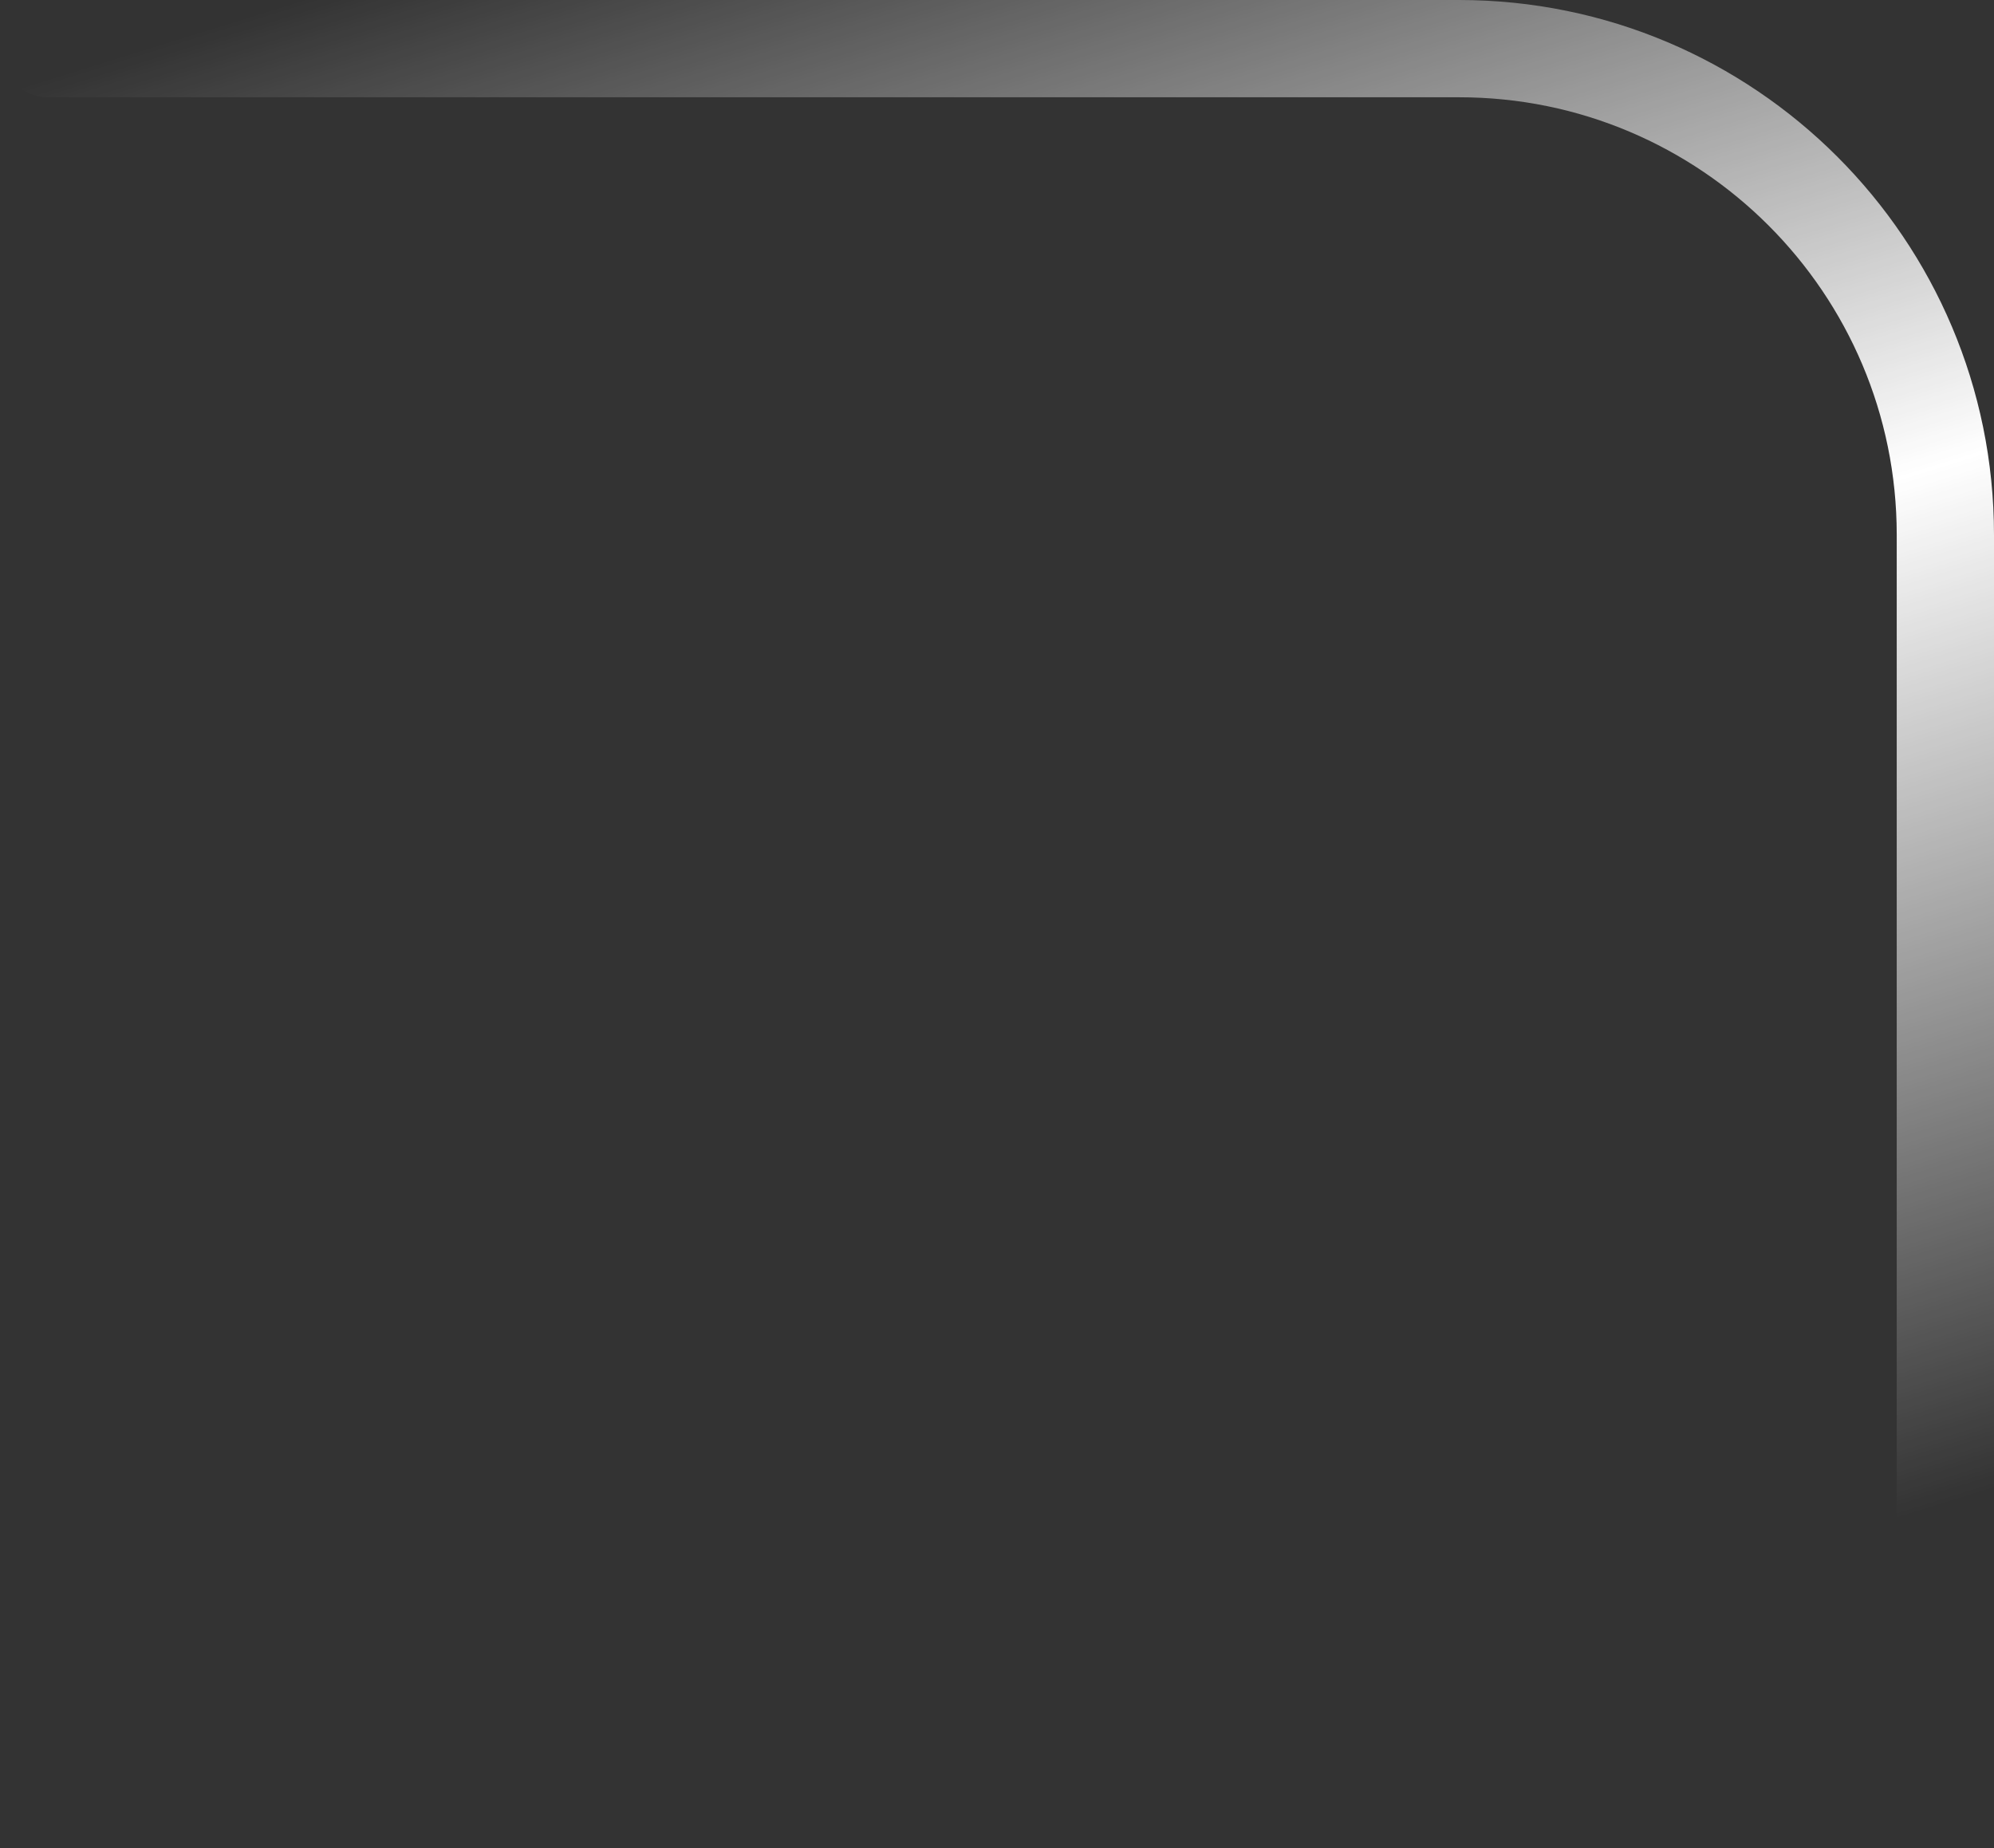
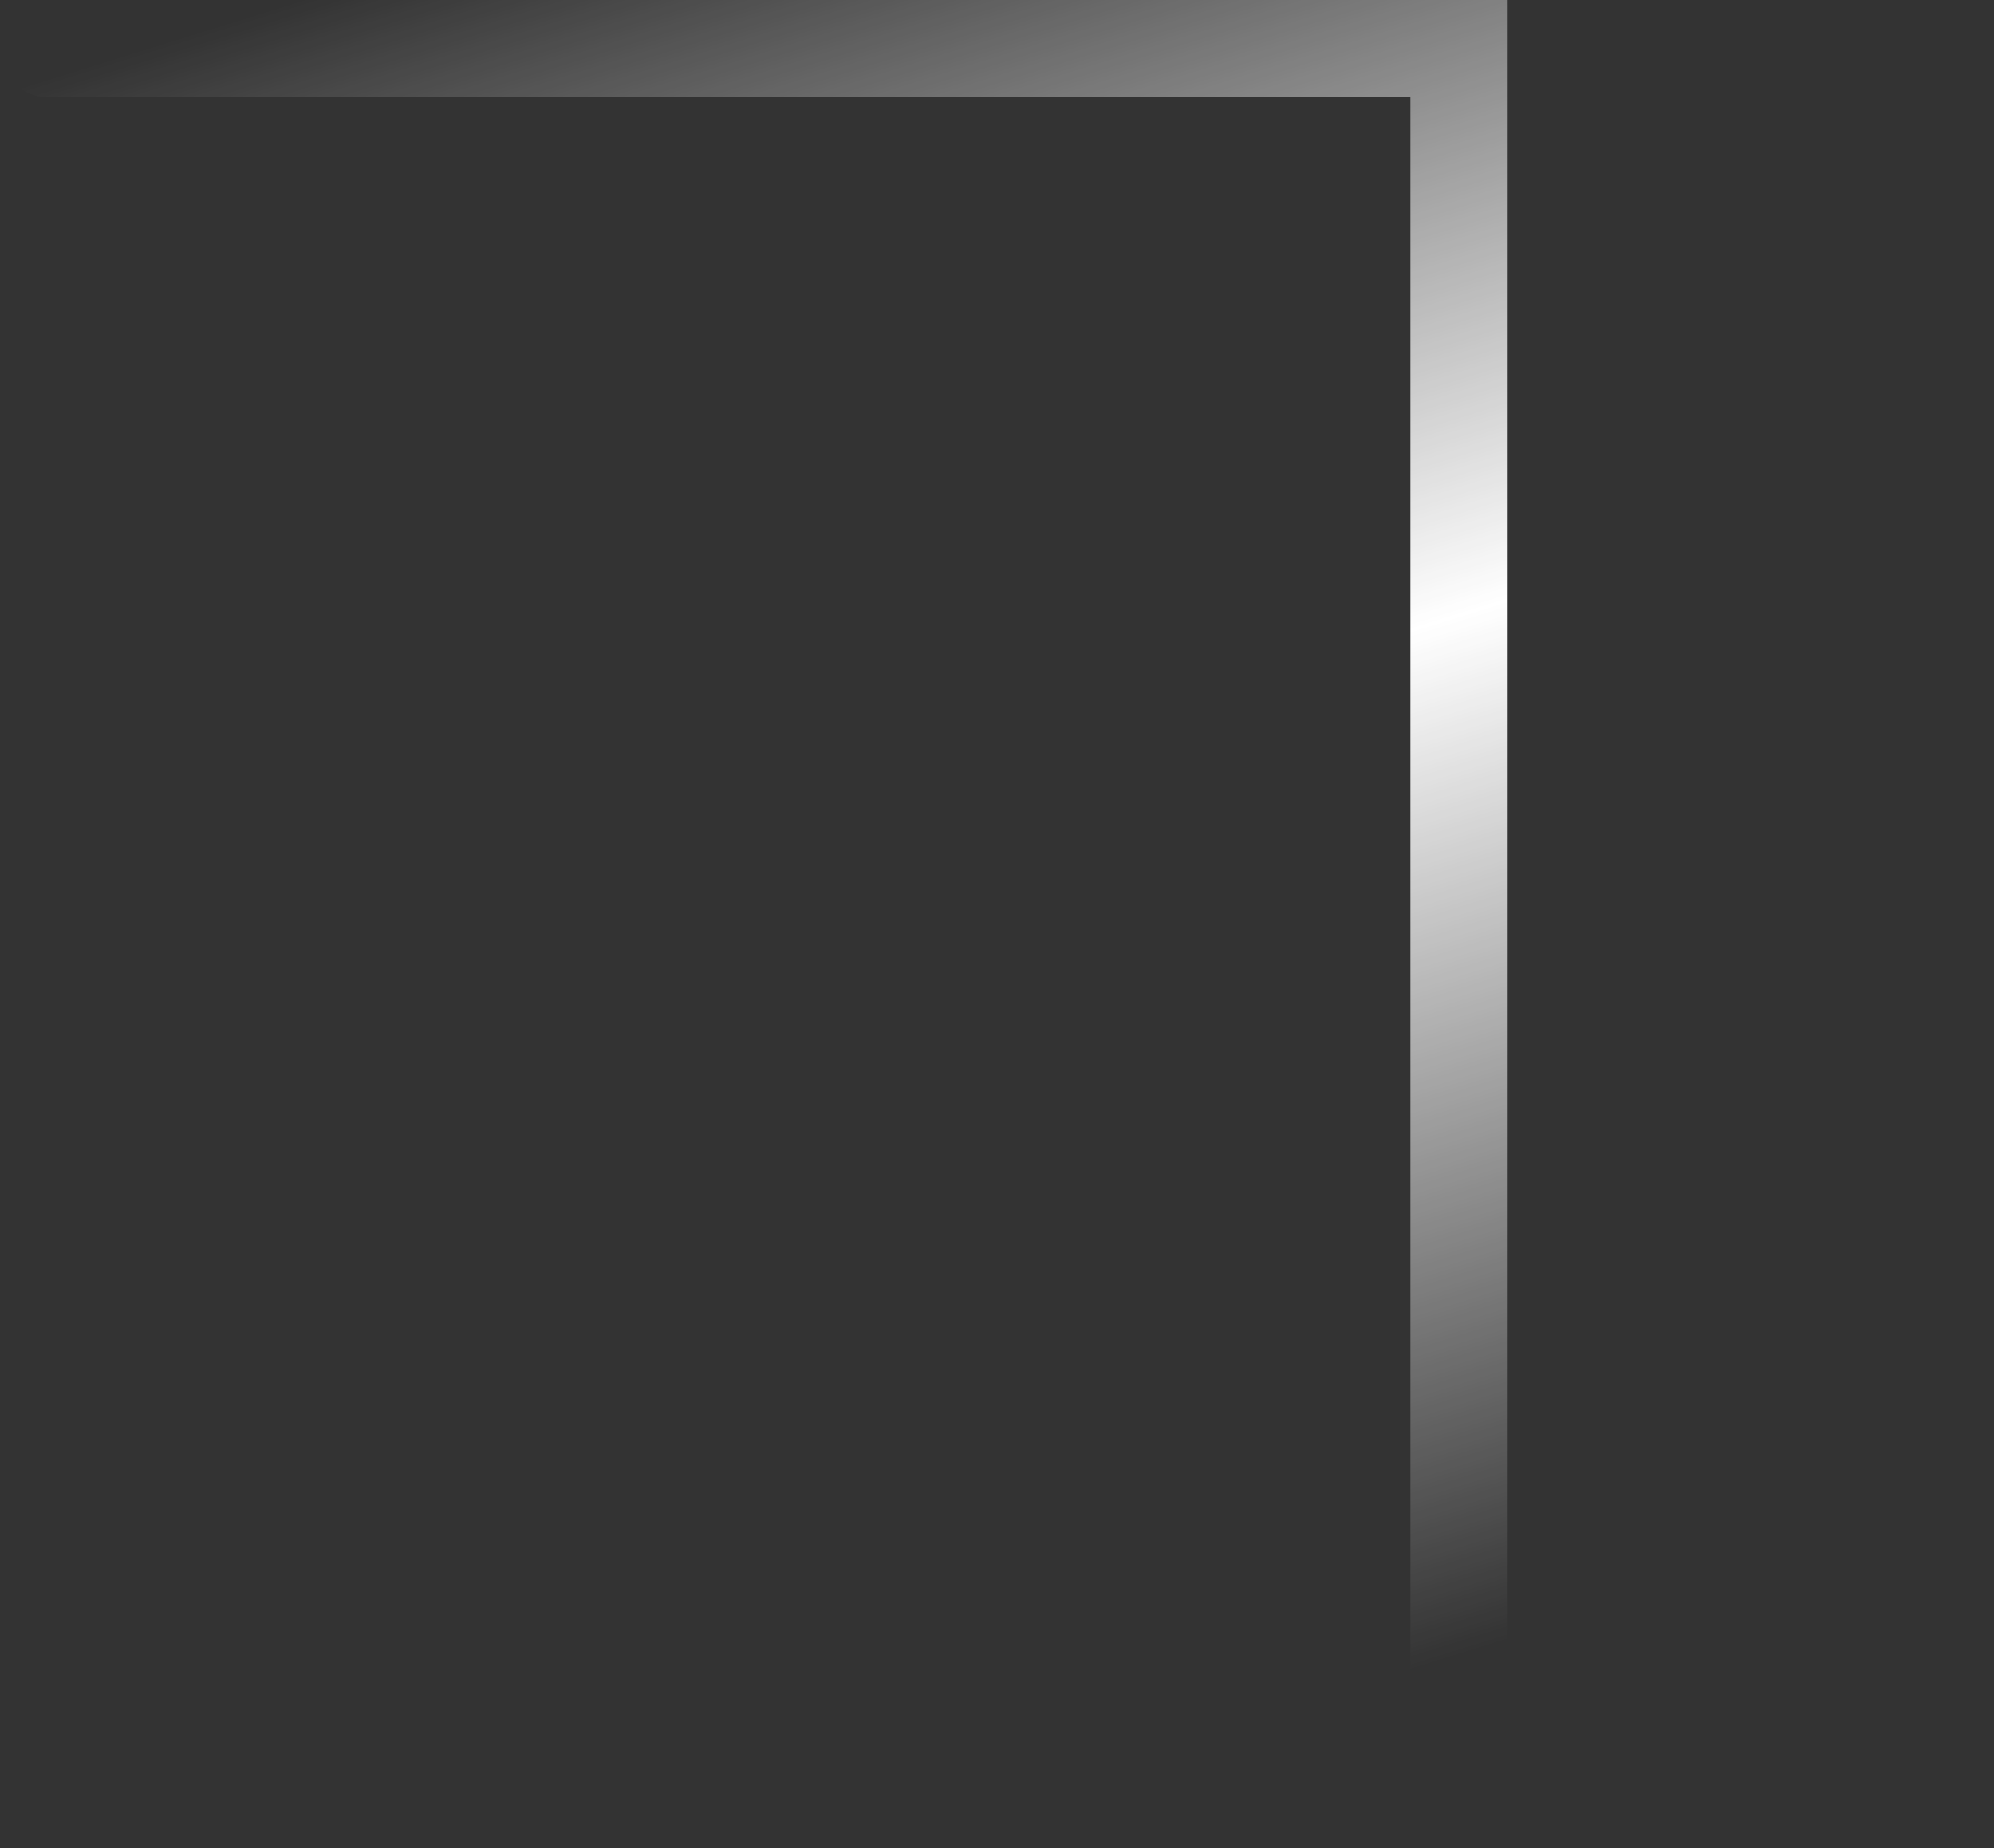
<svg xmlns="http://www.w3.org/2000/svg" width="41" height="38" viewBox="0 0 41 38" fill="none">
  <rect x="0" y="0" width="41" height="38" fill="#333333" stroke="none" />
-   <path d="M1 1H30C35.523 1 40 5.477 40 11V37" stroke="url(#paint0_linear_13_287)" stroke-width="2" stroke-linecap="round" />
+   <path d="M1 1H30V37" stroke="url(#paint0_linear_13_287)" stroke-width="2" stroke-linecap="round" />
  <defs>
    <linearGradient id="paint0_linear_13_287" x1="-1.889" y1="2.5" x2="9.87" y2="40.306" gradientUnits="userSpaceOnUse">
      <stop stop-color="white" stop-opacity="0" />
      <stop offset="0.484" stop-color="white" />
      <stop offset="1" stop-color="white" stop-opacity="0" />
    </linearGradient>
  </defs>
</svg>